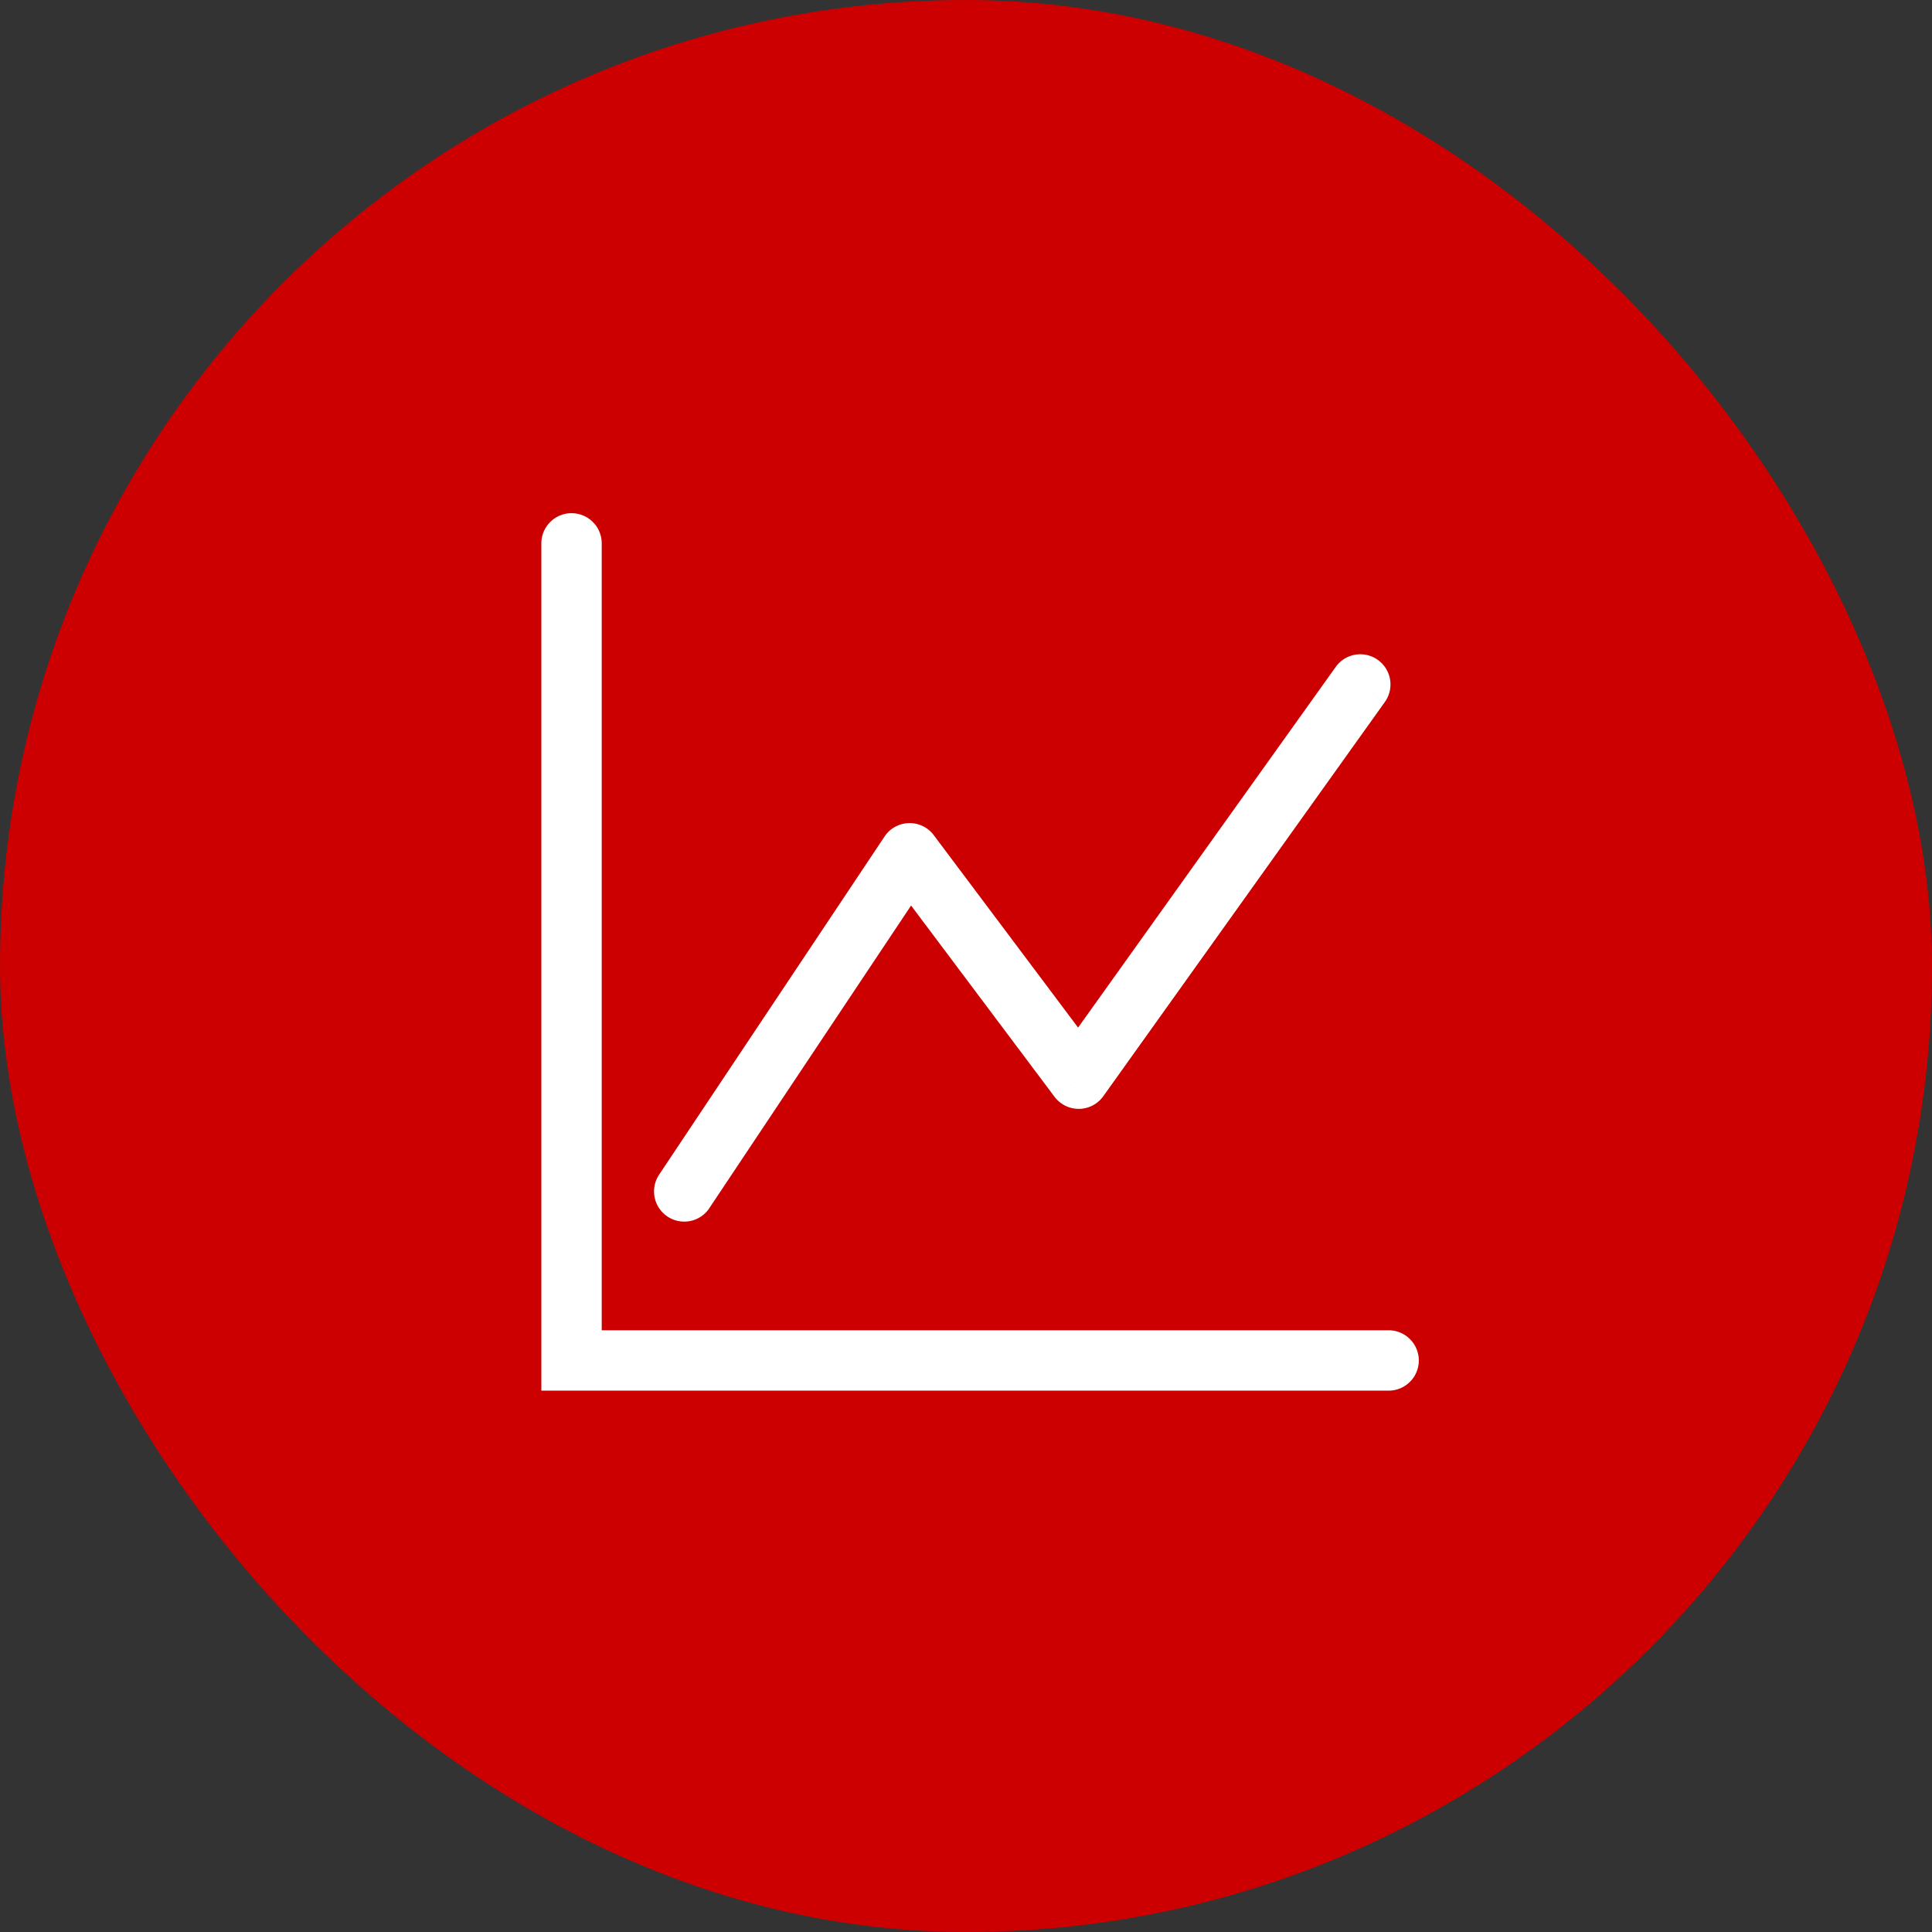
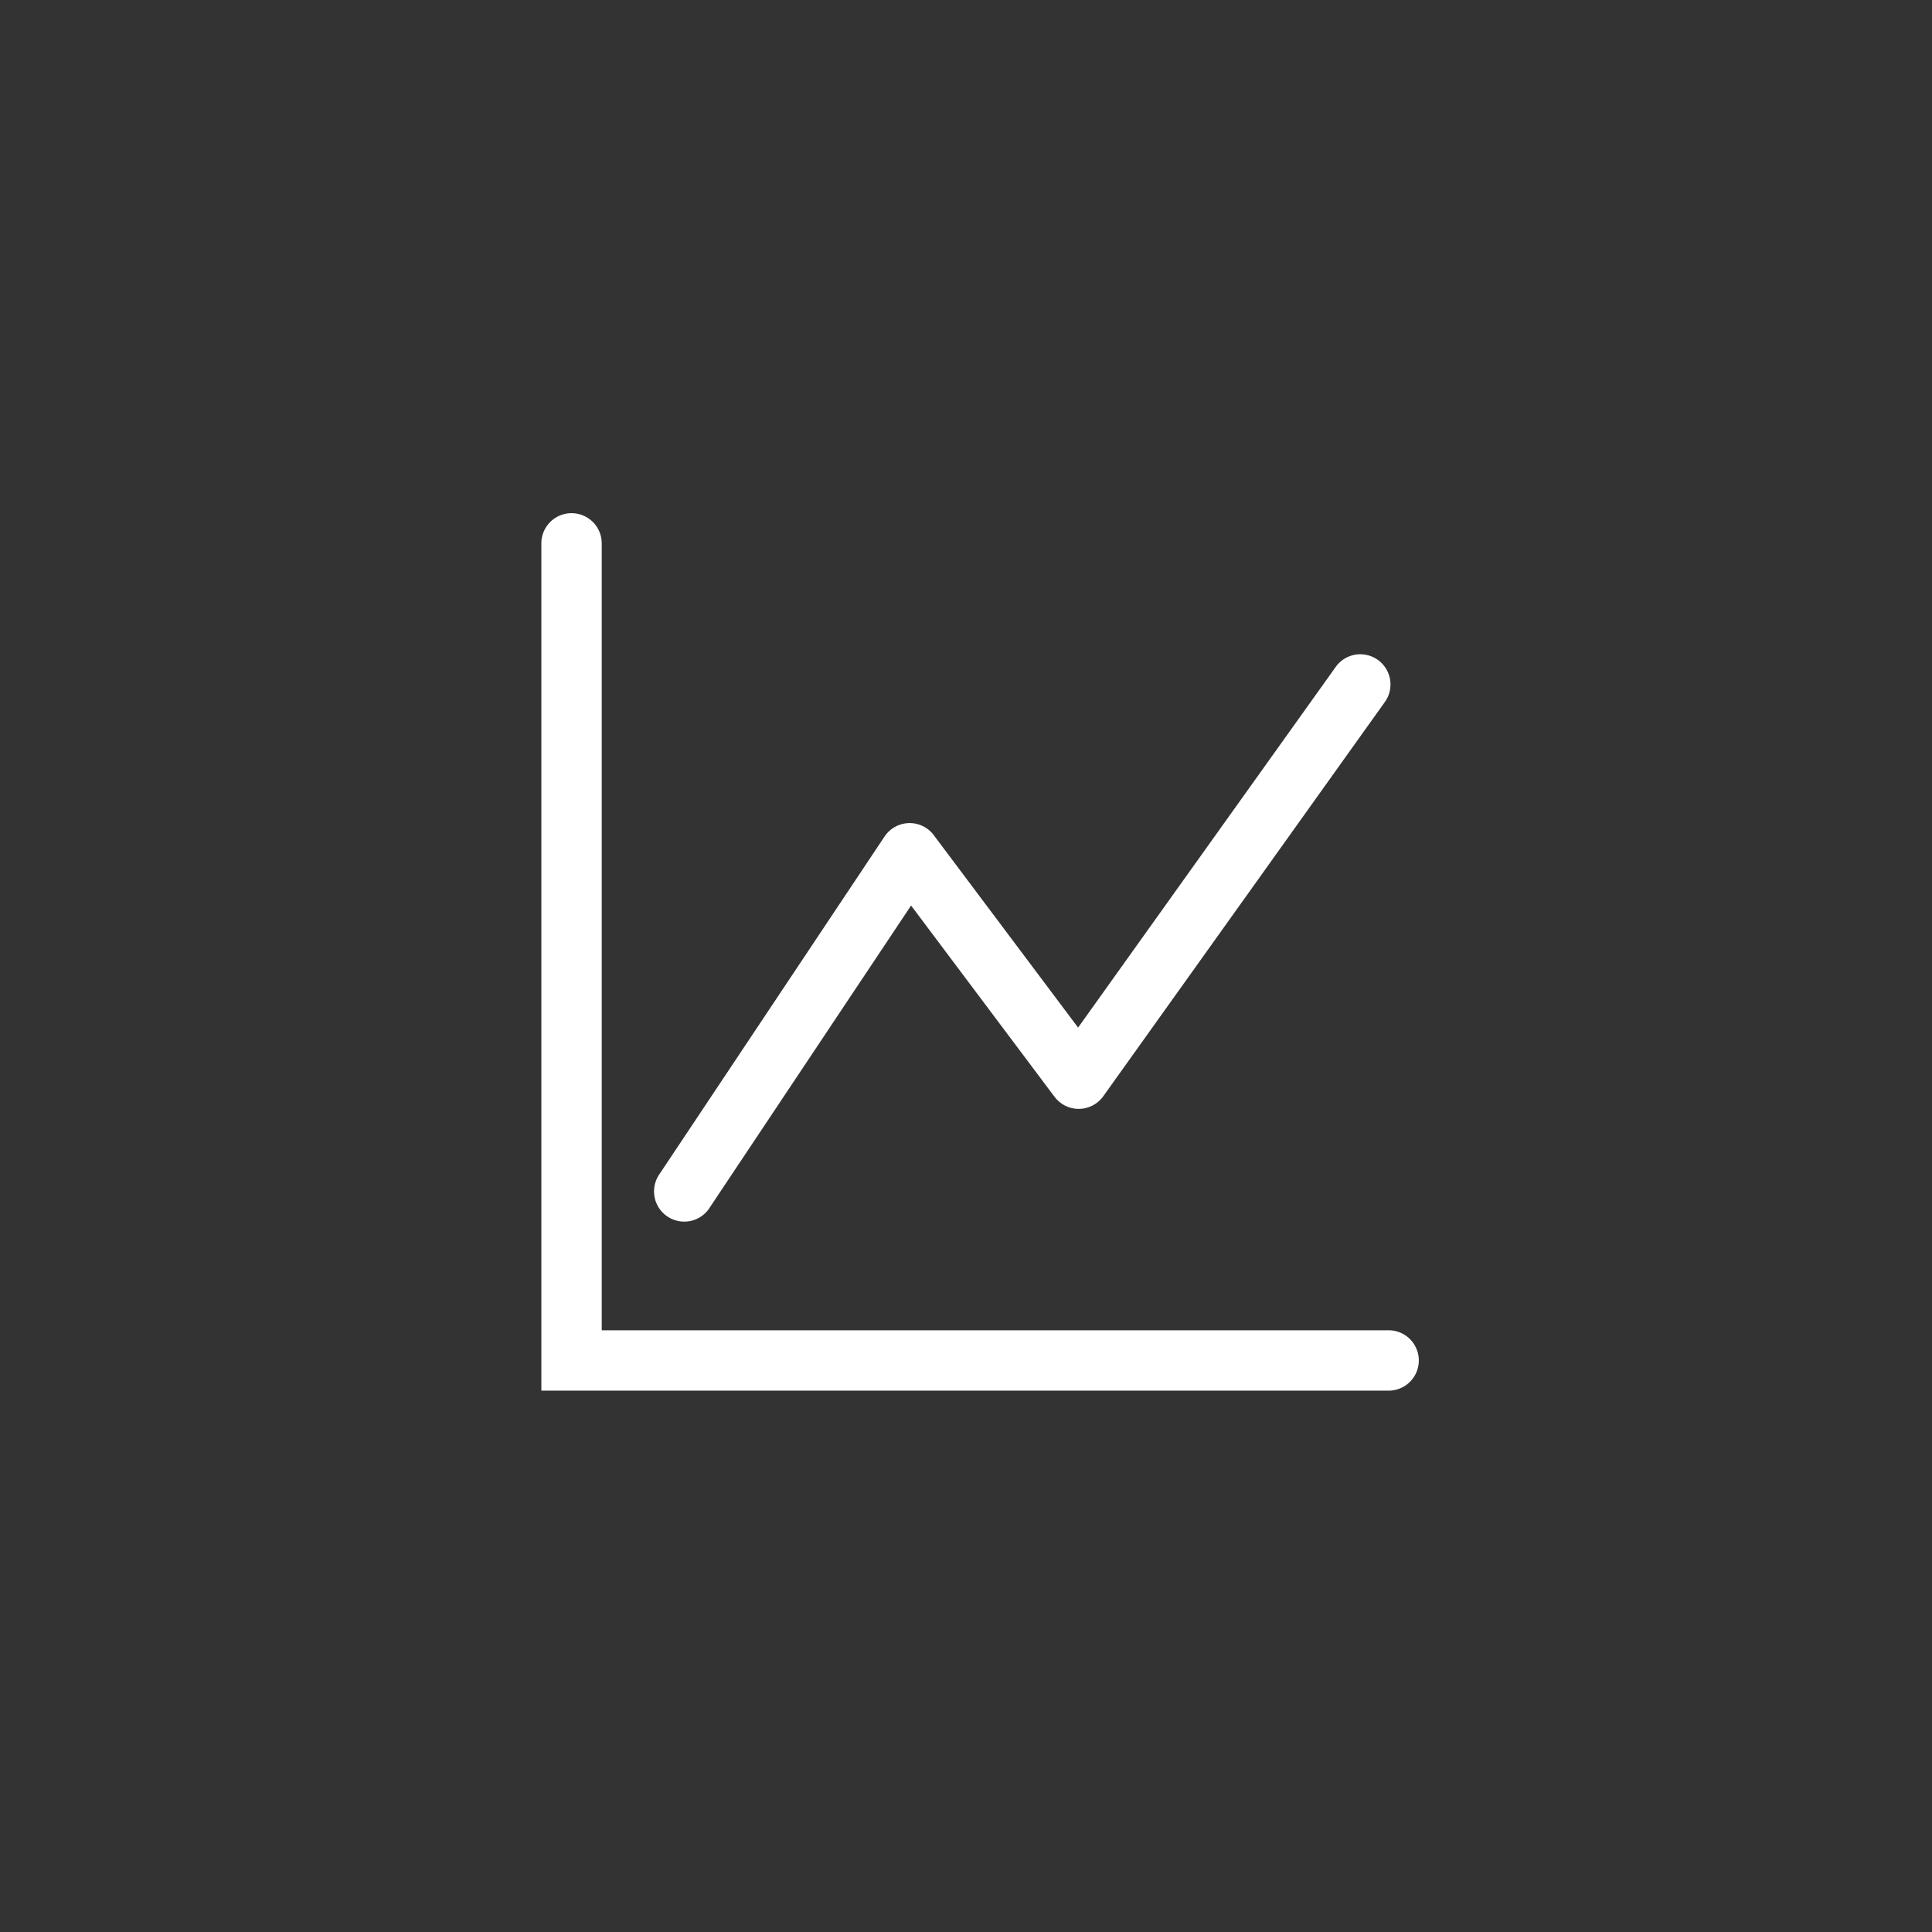
<svg xmlns="http://www.w3.org/2000/svg" width="64" height="64" fill="none">
  <rect width="100%" height="100%" fill="#333333" stroke="none" />
-   <rect width="64" height="64" fill="#C00" rx="32" />
-   <path fill="#fff" d="M19.933 18a1 1 0 1 0-2 0h2Zm-1 27.067h-1v1h1v-1Zm27.067 1a1 1 0 1 0 0-2v2Zm-24.166-7.155a1 1 0 1 0 1.665 1.11l-.833-.555-.832-.555Zm8.3-10.645.8-.6a1 1 0 0 0-1.633.045l.832.555Zm5.6 7.466-.8.6a1 1 0 0 0 1.613-.018l-.814-.582ZM45.88 23.248a1 1 0 0 0-1.627-1.163l.813.582.814.58ZM18.933 18h-1v27.067h2V18h-1Zm0 27.067v1H46v-2H18.933v1Zm3.733-5.6.832.554 7.467-11.2-.832-.554-.832-.555-7.467 11.2.832.555Zm7.467-11.2-.8.6 5.6 7.466.8-.6.8-.6-5.6-7.466-.8.6Zm5.6 7.466.814.582 9.333-13.067-.814-.581-.813-.582-9.334 13.067.814.581Z" />
+   <path fill="#fff" d="M19.933 18a1 1 0 1 0-2 0h2Zm-1 27.067h-1v1h1v-1Zm27.067 1a1 1 0 1 0 0-2v2Zm-24.166-7.155a1 1 0 1 0 1.665 1.11l-.833-.555-.832-.555Zm8.3-10.645.8-.6a1 1 0 0 0-1.633.045l.832.555Zm5.6 7.466-.8.6a1 1 0 0 0 1.613-.018l-.814-.582ZM45.88 23.248a1 1 0 0 0-1.627-1.163l.813.582.814.58ZM18.933 18h-1v27.067h2V18h-1m0 27.067v1H46v-2H18.933v1Zm3.733-5.6.832.554 7.467-11.2-.832-.554-.832-.555-7.467 11.2.832.555Zm7.467-11.2-.8.6 5.6 7.466.8-.6.8-.6-5.6-7.466-.8.6Zm5.6 7.466.814.582 9.333-13.067-.814-.581-.813-.582-9.334 13.067.814.581Z" />
</svg>